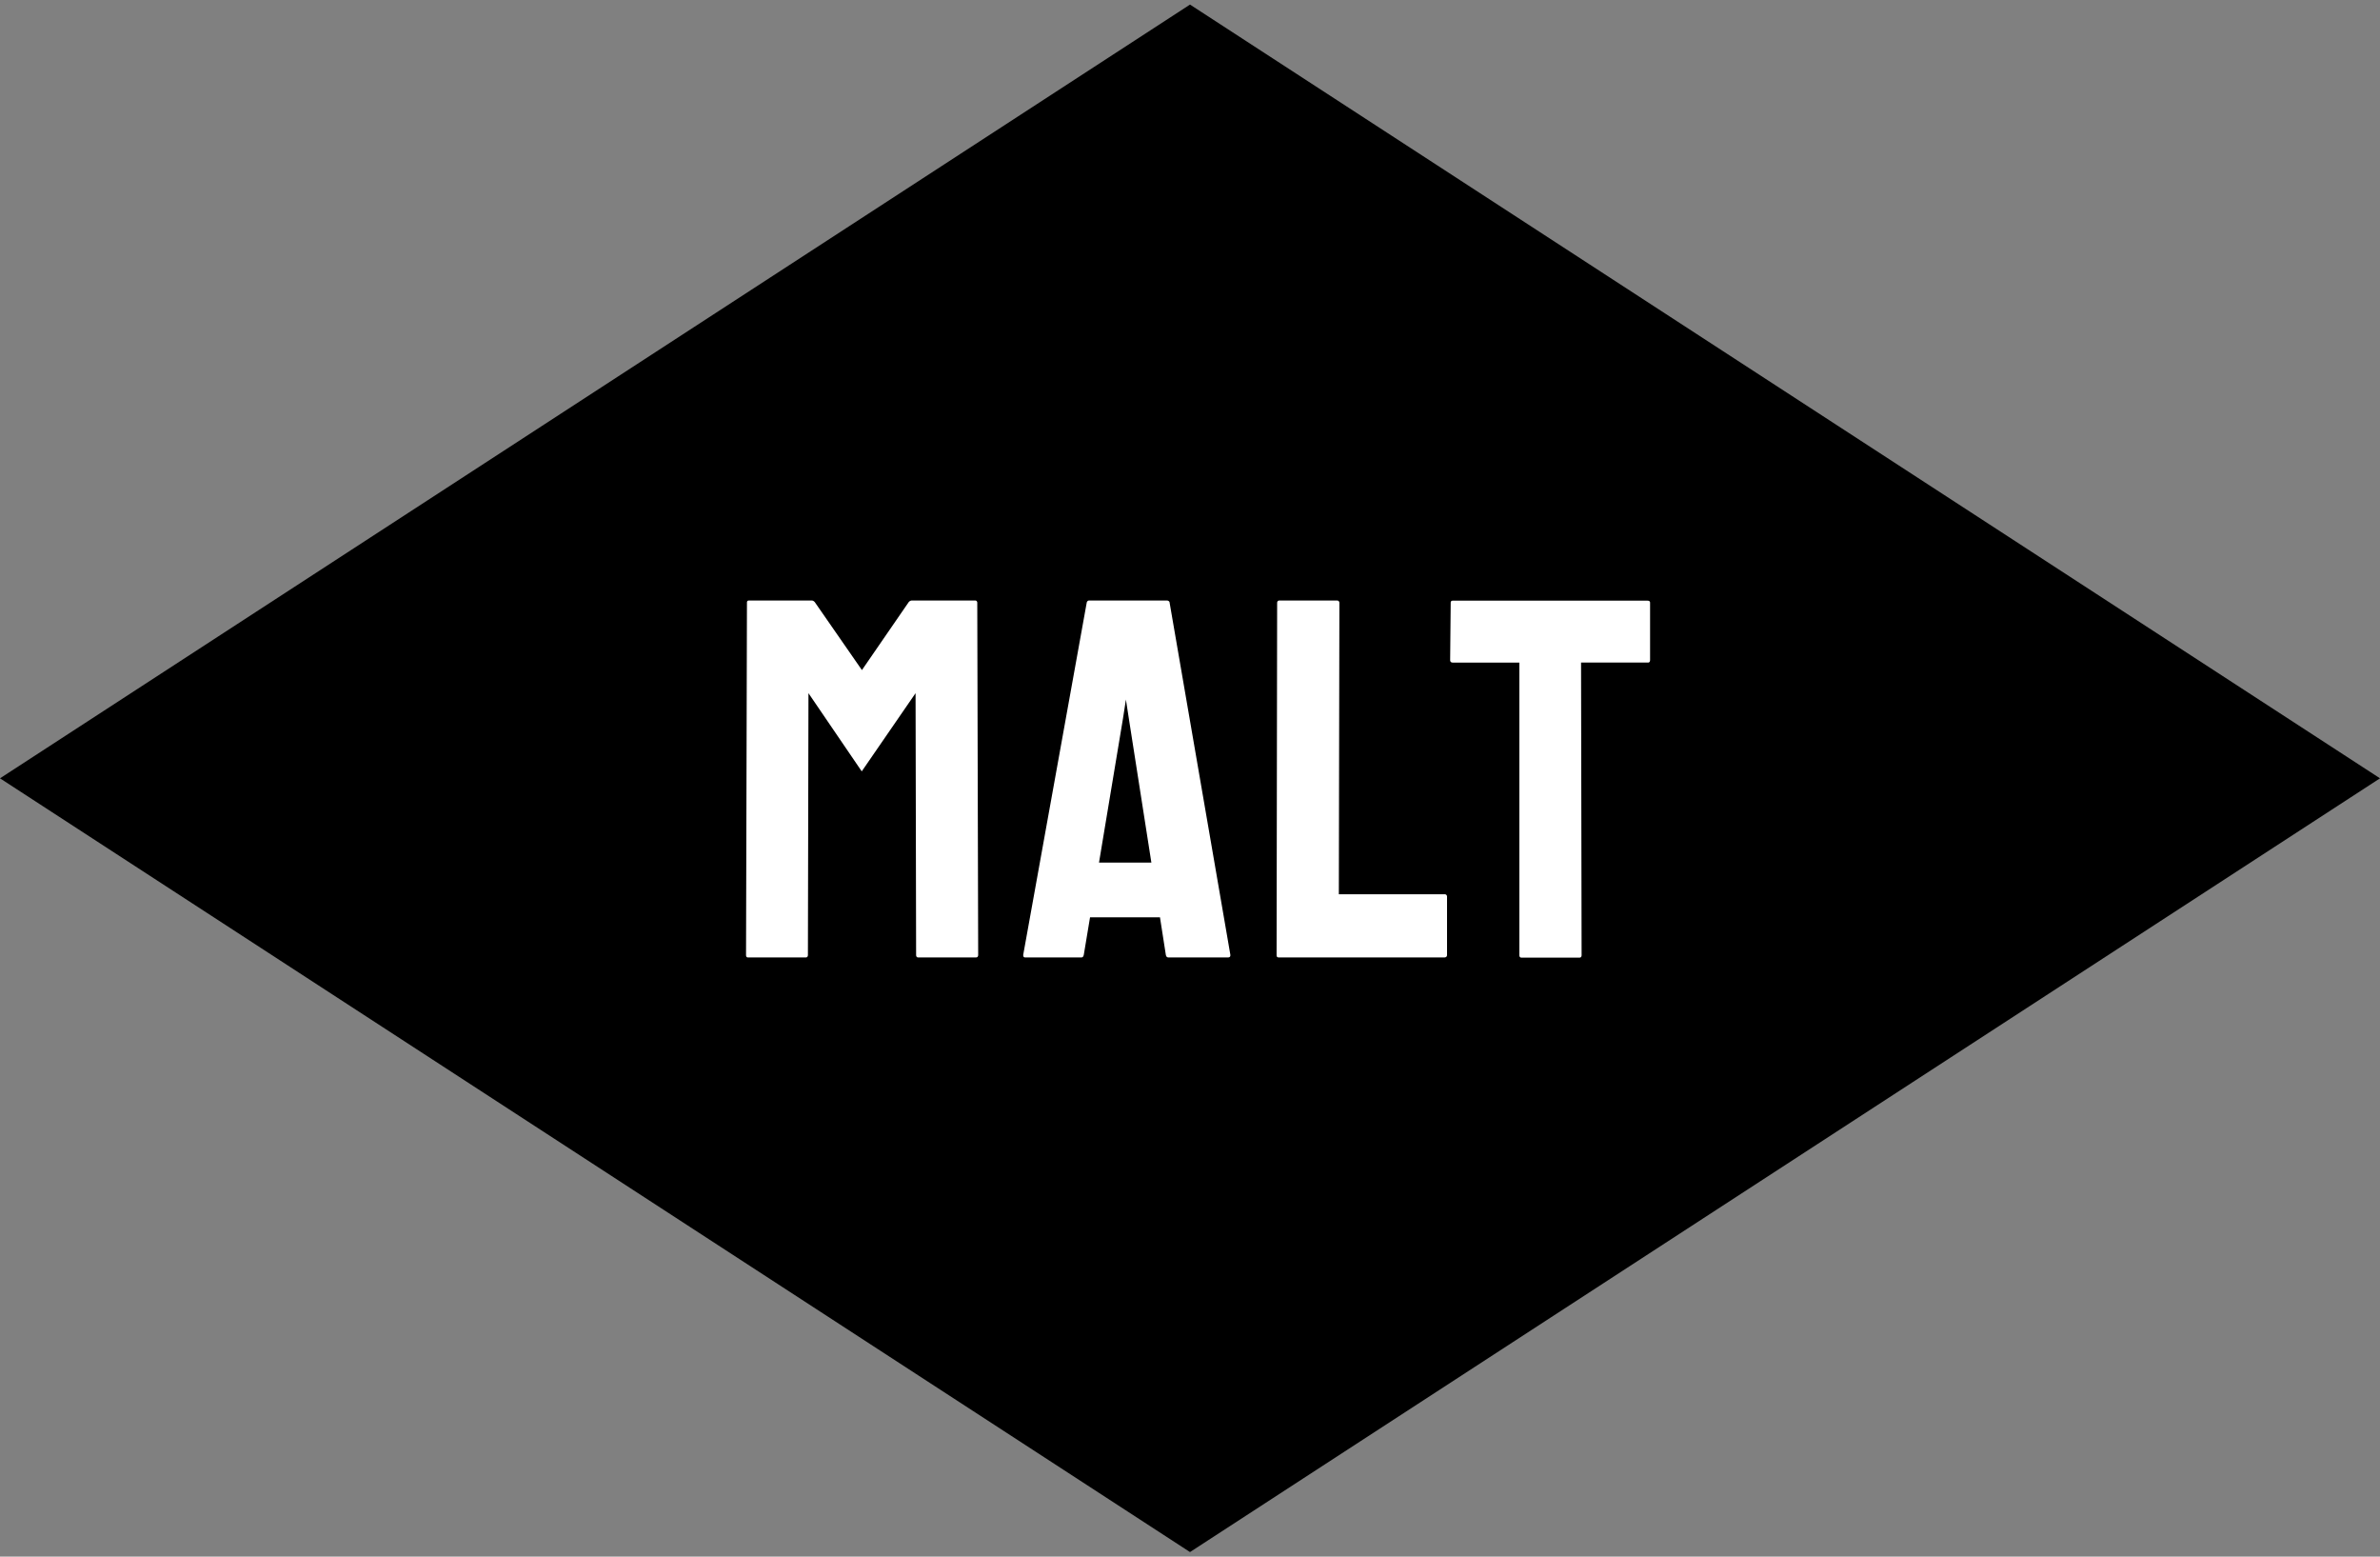
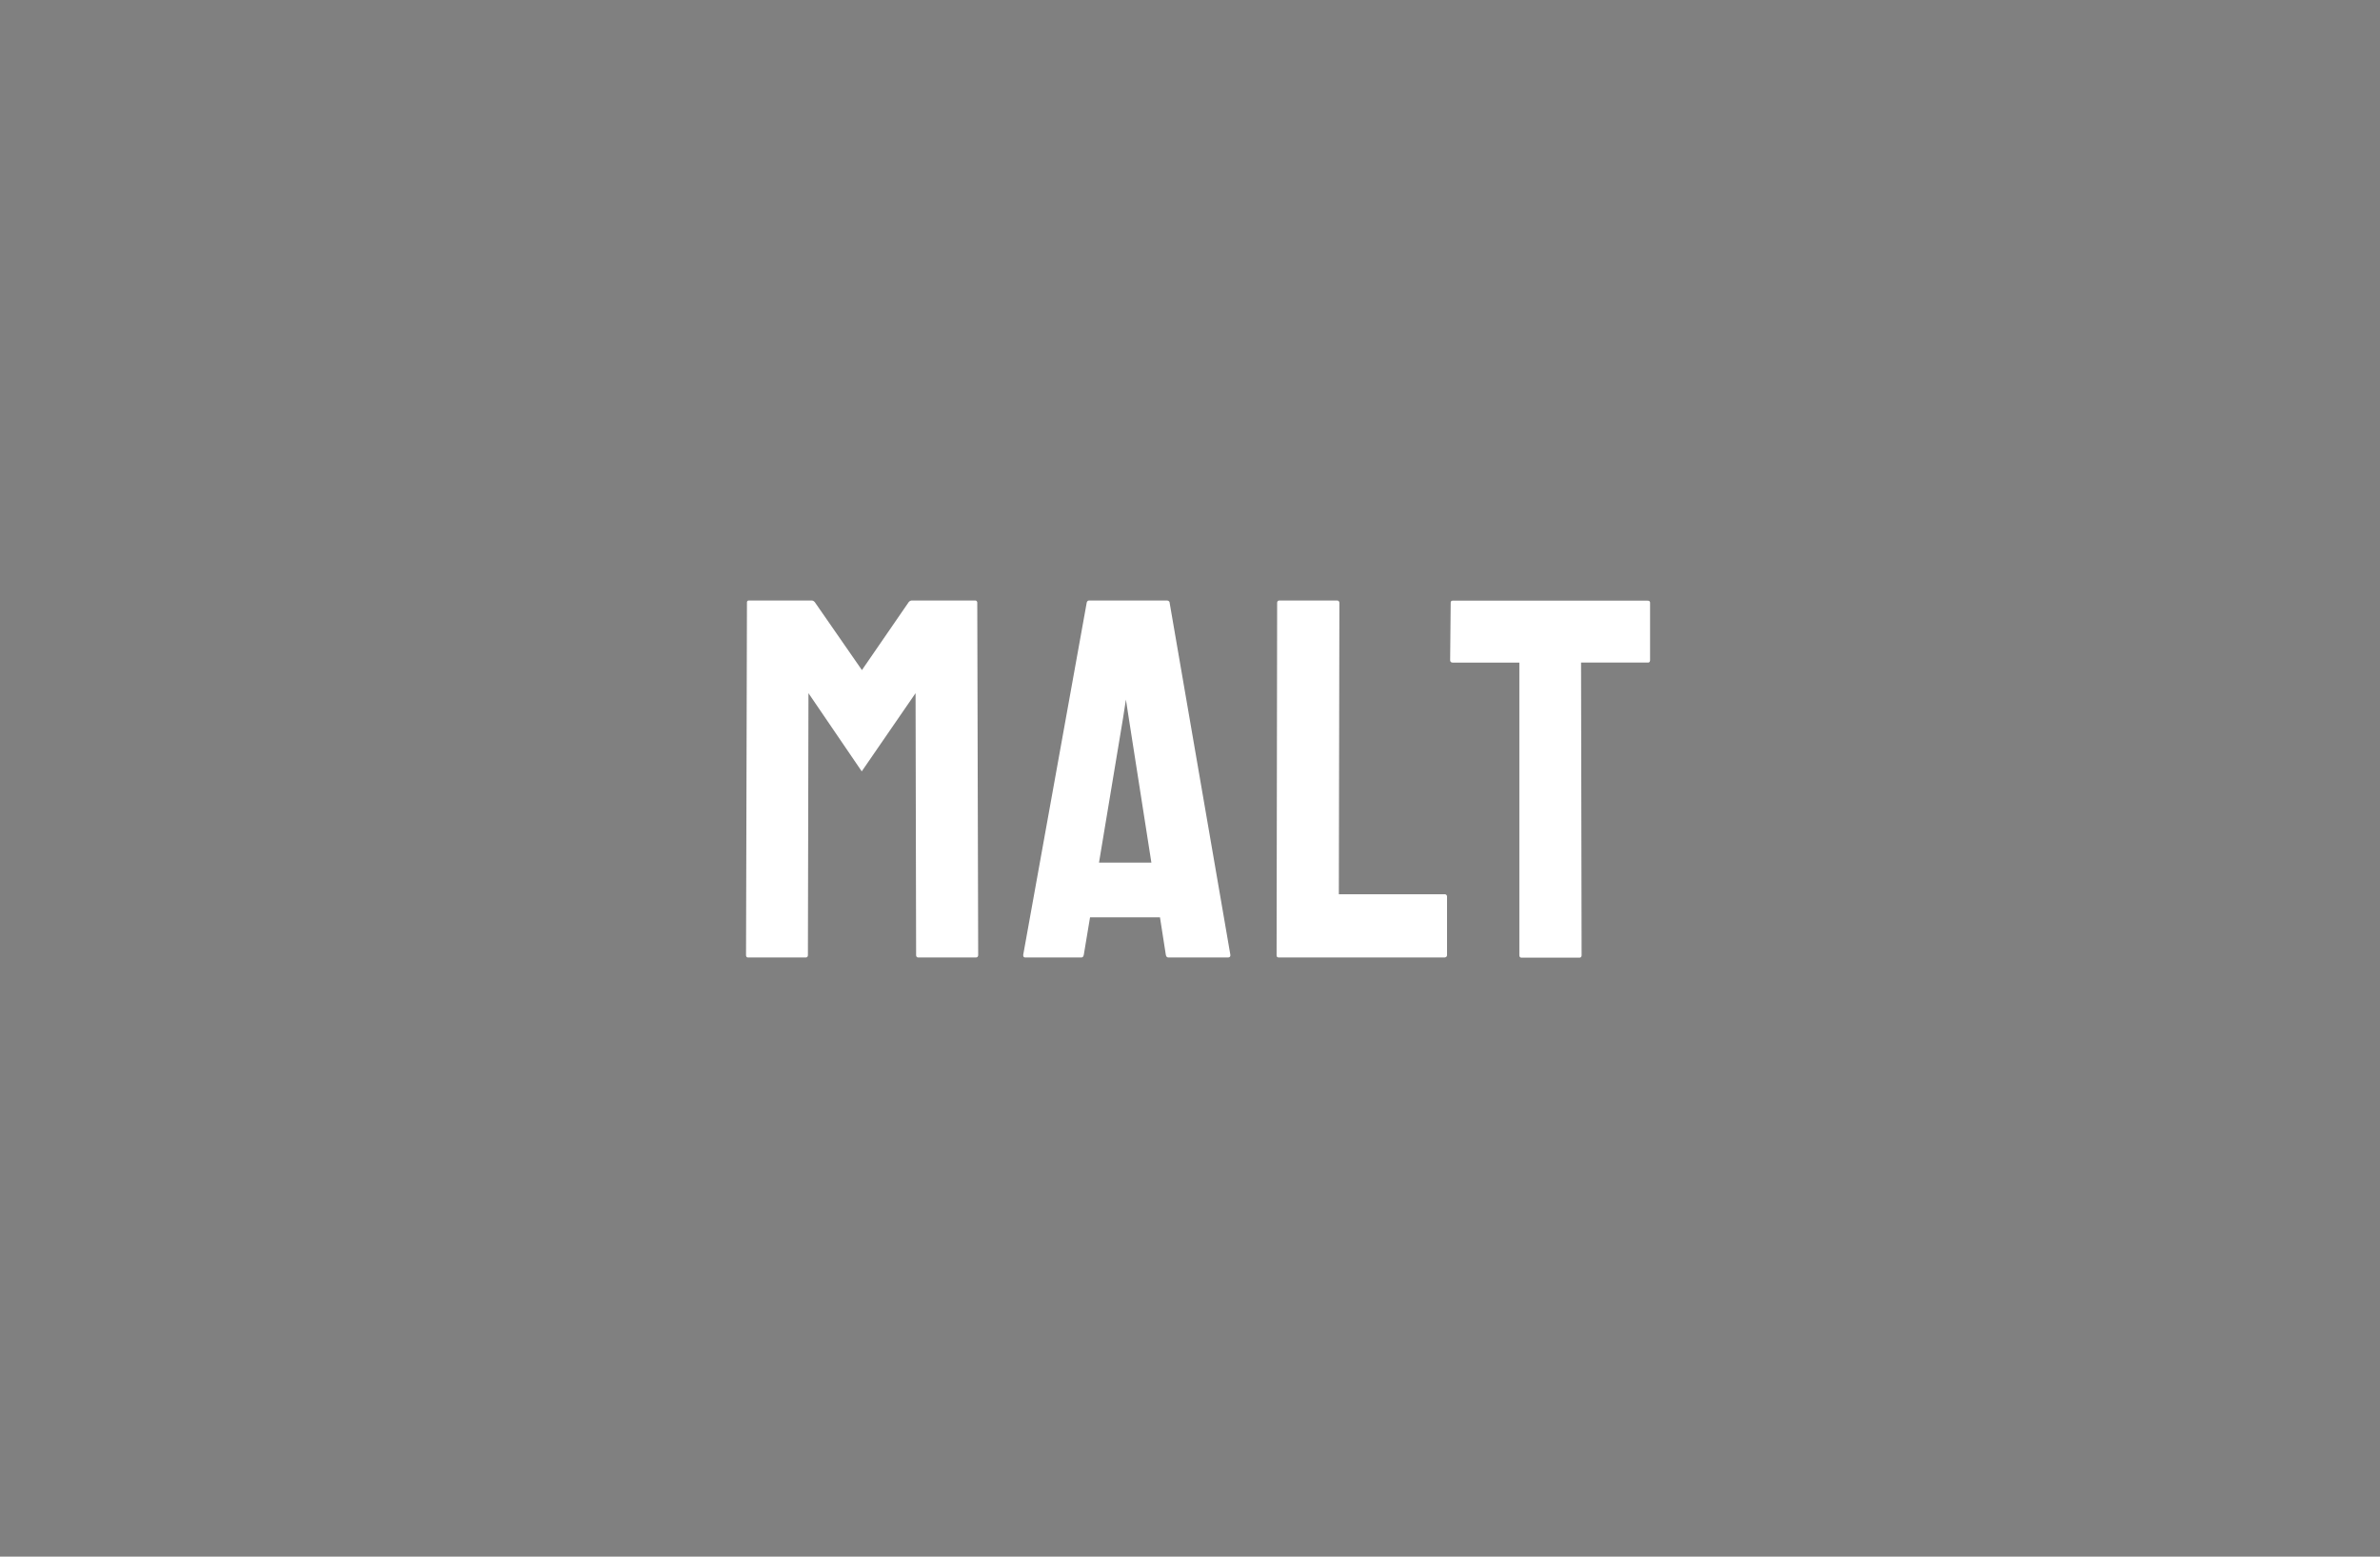
<svg xmlns="http://www.w3.org/2000/svg" width="130" height="85" viewBox="0 0 130 85" xml:space="preserve">
  <rect x="0" y="0" width="130" height="85" fill="#808080" stroke="none" />
-   <path d="m0 42.5 65 42.25 65-42.25L65 .25 0 42.5z" />
  <path fill="#FFF" d="m40.75 52.14.05-19.24c0-.07.04-.11.11-.11h3.42c.07 0 .14.04.19.11l2.56 3.69 2.54-3.69a.24.24 0 0 1 .19-.11h3.45c.07 0 .11.04.12.11l.05 19.24c0 .09-.04.14-.12.14h-3.16c-.07 0-.11-.05-.11-.14l-.03-14.29-2.94 4.27-2.91-4.27-.03 14.29c0 .09-.04.14-.11.14h-3.17c-.06 0-.1-.04-.1-.14zm15.14 0 3.47-19.24c.02-.07.07-.11.14-.11h4.22c.08 0 .13.03.16.08l3.32 19.24c.02.11-.02.17-.12.17h-3.26c-.08 0-.12-.05-.14-.14l-.32-2.05h-3.82l-.34 2.04c-.02.1-.06.15-.13.15H56c-.08 0-.11-.04-.11-.14zm4.14-5.04h2.86l-1.23-7.86-.16-1.04-.16 1.03-1.31 7.87zm9.7 5.04.03-19.21c0-.09.04-.14.14-.14h3.12c.09 0 .14.05.14.14l-.03 15.9h5.77c.09 0 .14.05.14.14v3.17c0 .09-.05.14-.14.14h-9.05c-.09 0-.12-.04-.12-.14zm9.48-16.1.03-3.13c0-.07.04-.11.11-.11h10.64c.09 0 .14.04.14.11v3.13c0 .09-.04.14-.11.14h-3.66l.03 15.97c0 .09-.04.14-.11.14H83.1c-.07 0-.11-.05-.11-.14V36.18h-3.64c-.09 0-.14-.05-.14-.14z" />
</svg>